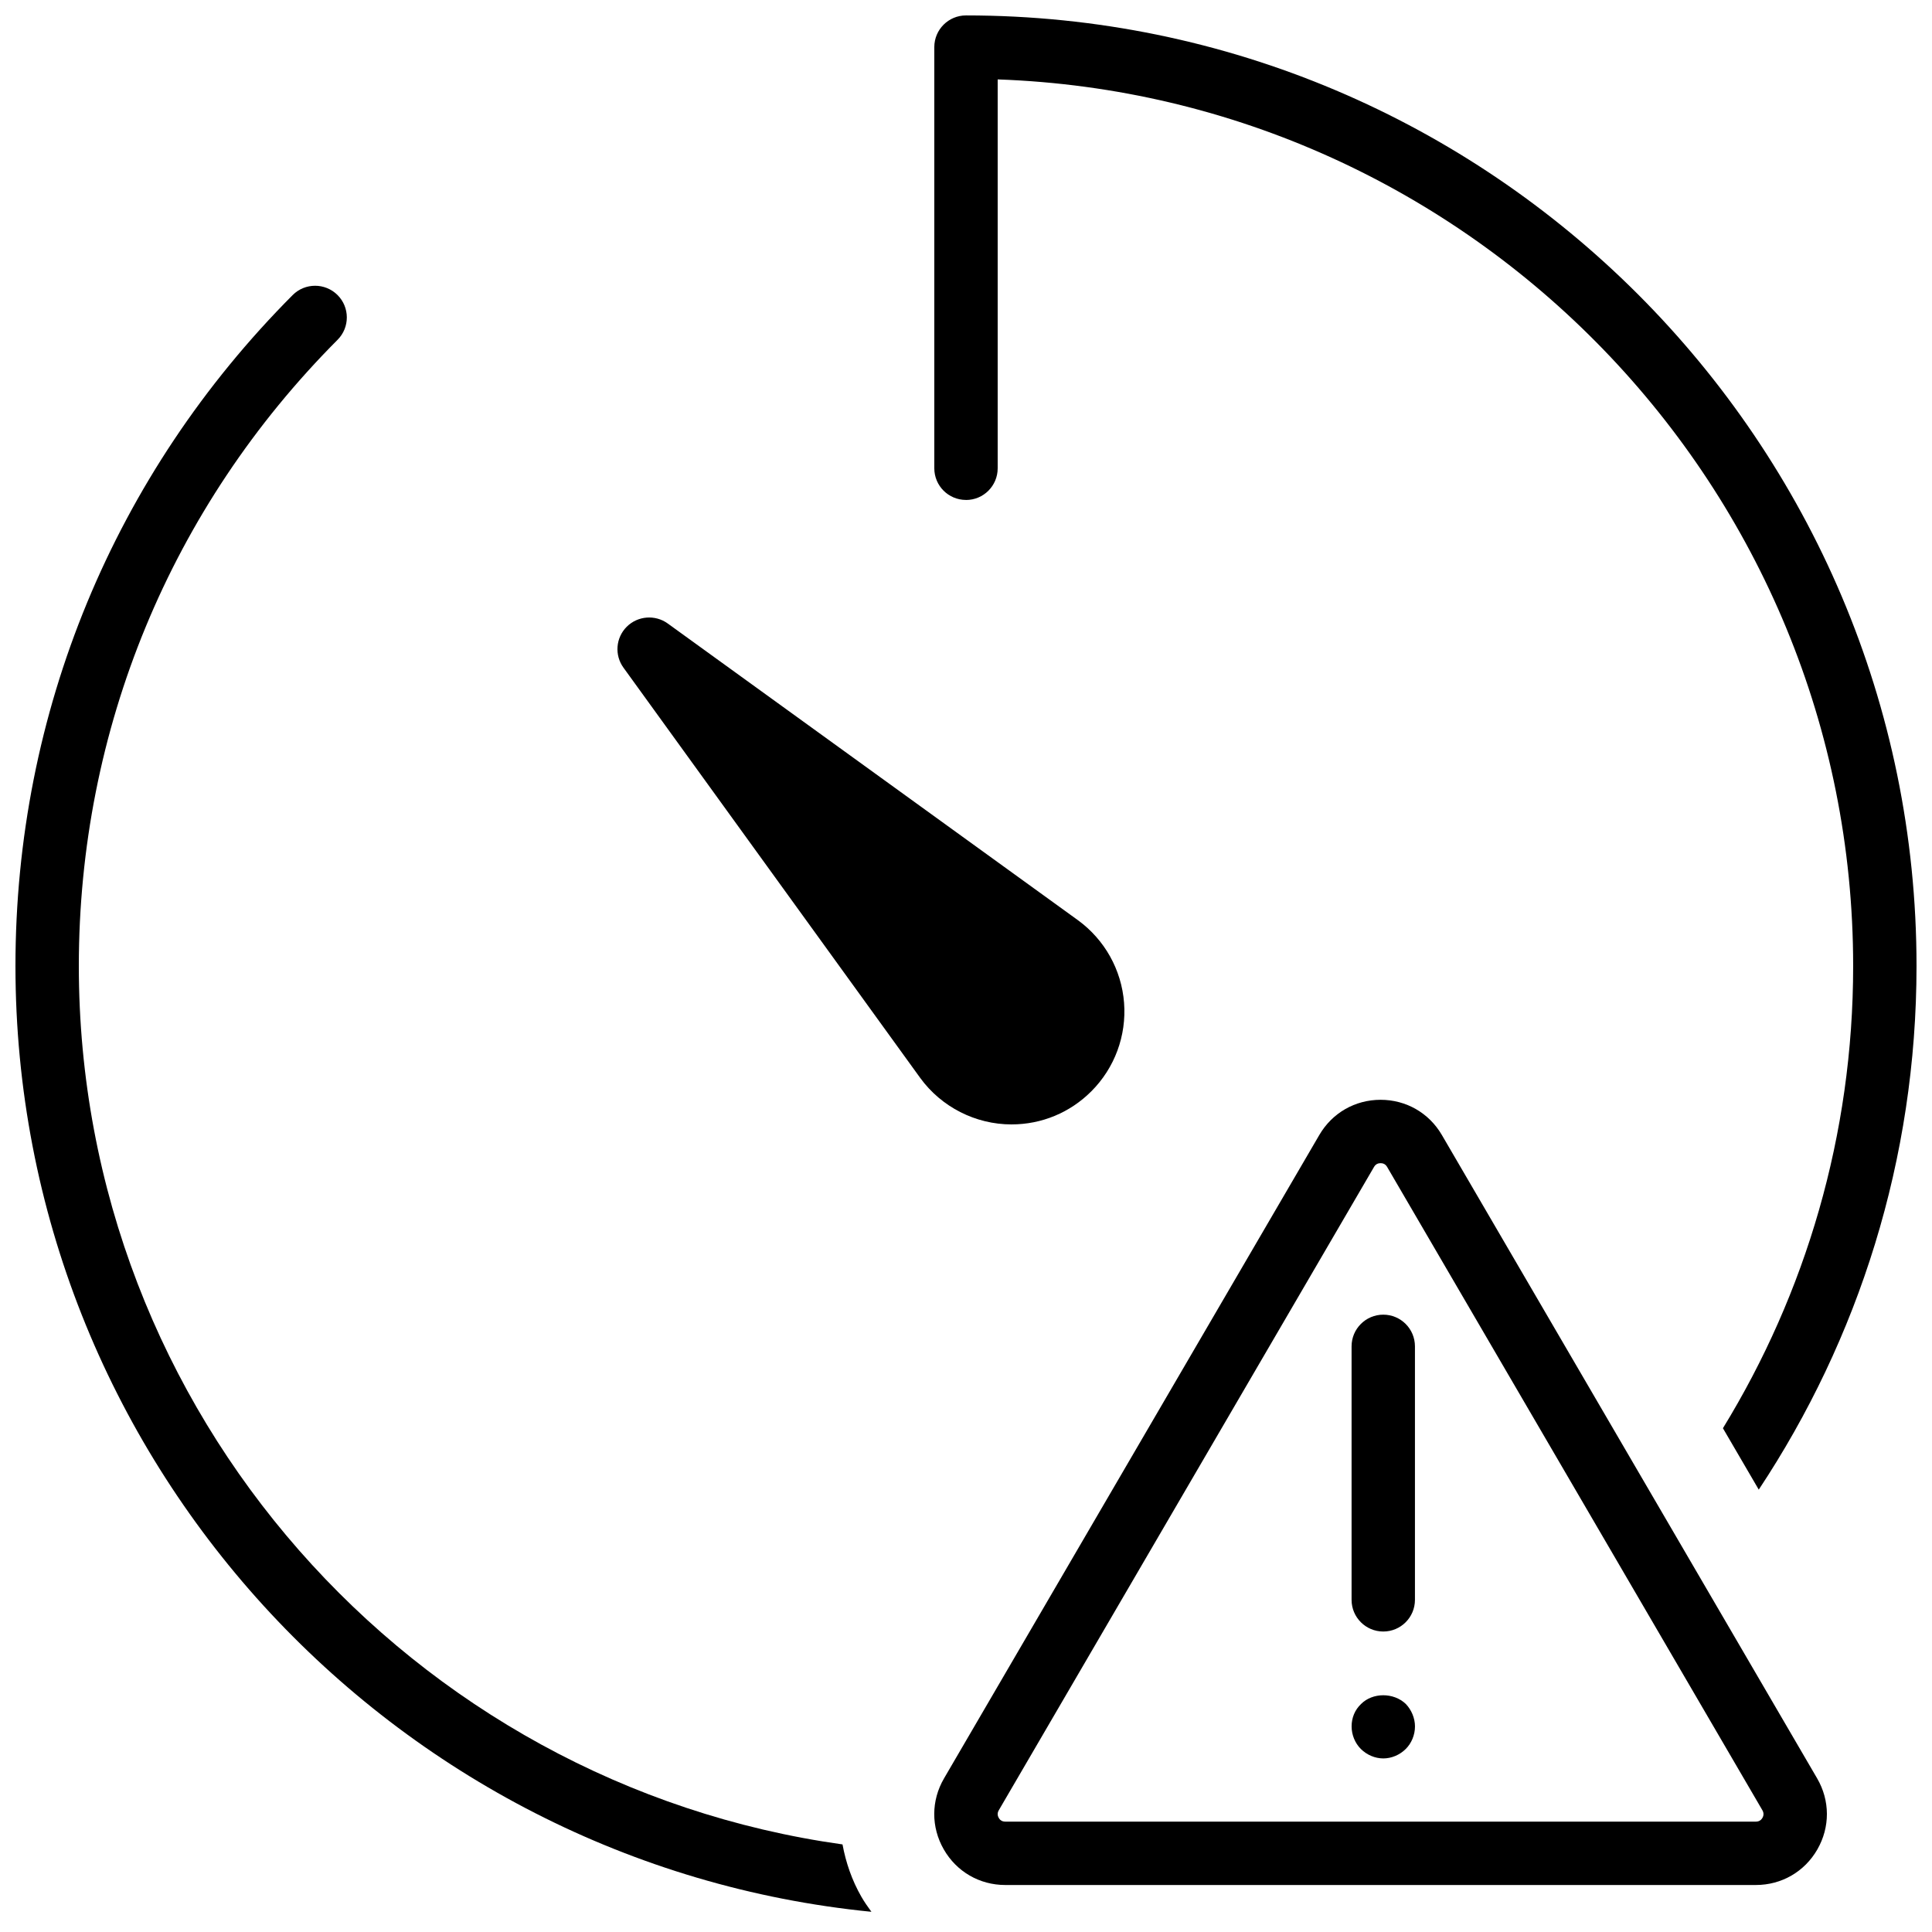
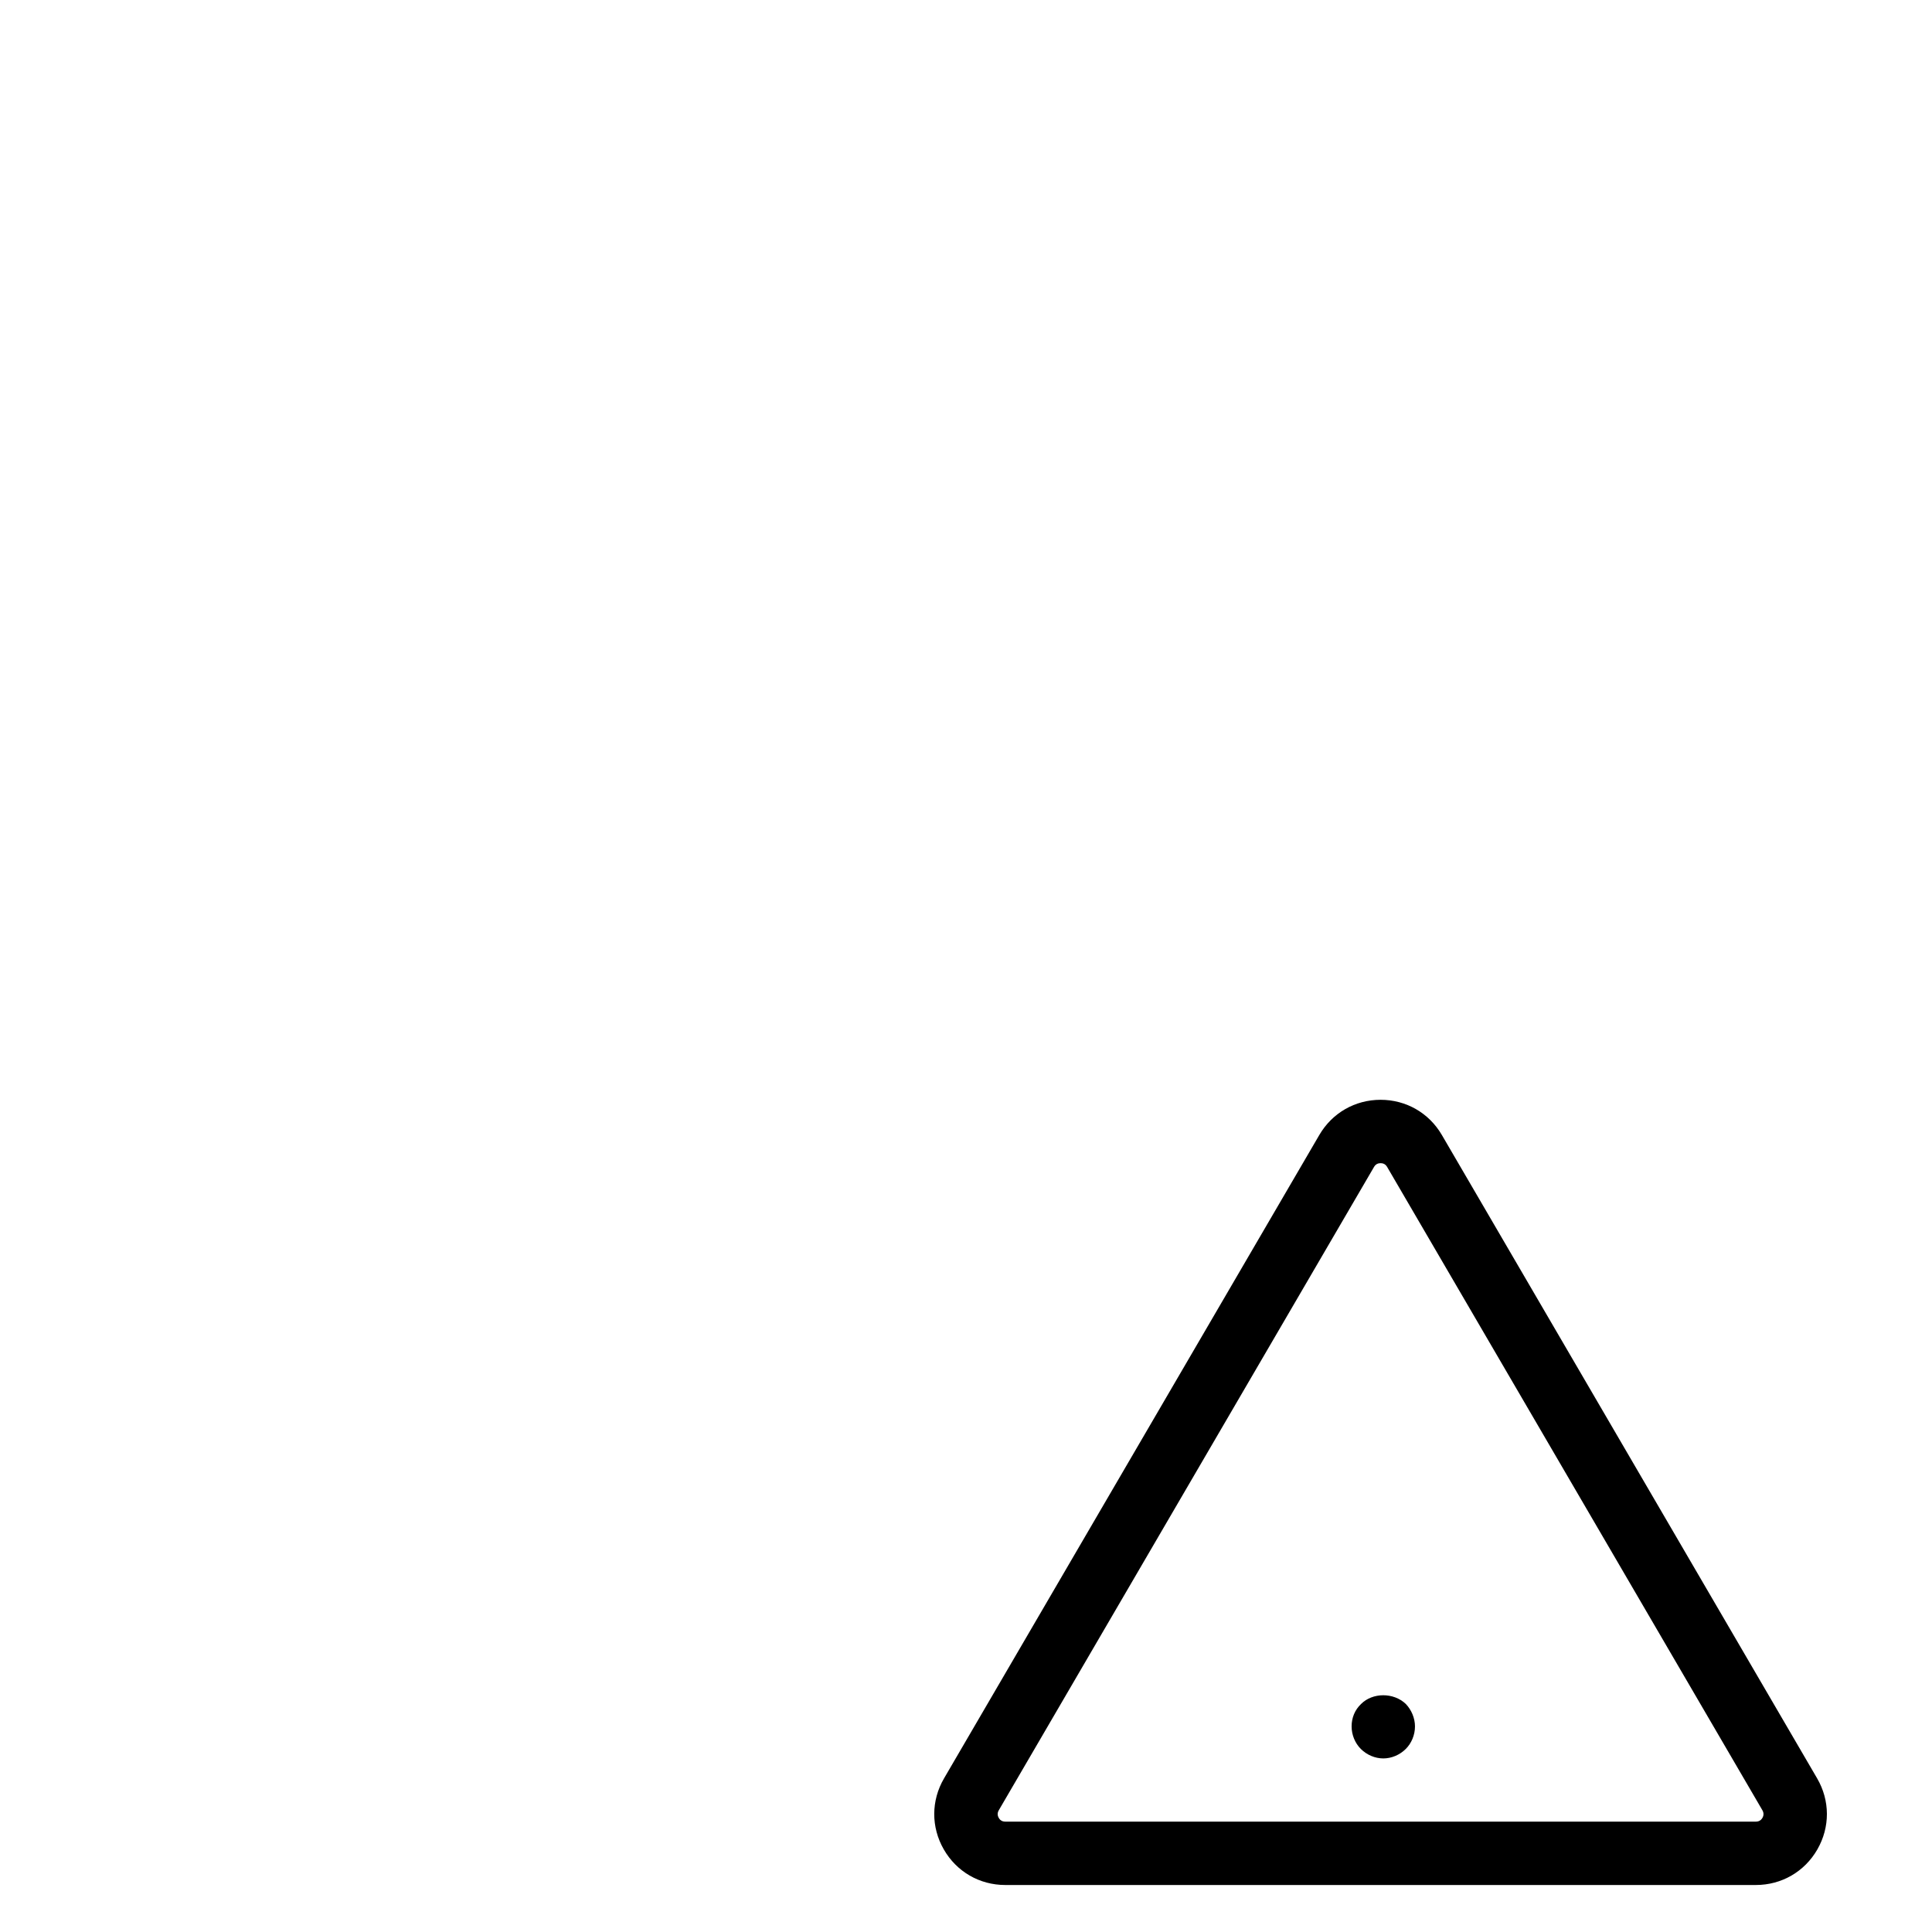
<svg xmlns="http://www.w3.org/2000/svg" width="800px" height="800px" version="1.1" viewBox="144 144 512 512">
  <defs>
    <clipPath id="b">
-       <path d="m391 148.09h260.9v390.91h-260.9z" />
-     </clipPath>
+       </clipPath>
    <clipPath id="a">
      <path d="m148.09 219h226.91v432h-226.91z" />
    </clipPath>
  </defs>
  <path d="m526.1 444.77c-3.41-5.836-9.473-9.312-16.23-9.312-6.758 0-12.82 3.477-16.23 9.312l-99.461 170.52c-3.434 5.879-3.461 12.922-0.066 18.824 3.391 5.902 9.48 9.43 16.289 9.43h198.93c6.809 0 12.906-3.527 16.289-9.43 3.391-5.902 3.367-12.945-0.059-18.824zm84.969 180.98c-0.27 0.465-0.781 1-1.738 1h-198.93c-0.957 0-1.469-0.535-1.73-1-0.258-0.461-0.469-1.168 0.008-1.996l99.461-170.52c0.48-0.824 1.211-0.98 1.73-0.98 0.52 0 1.242 0.156 1.723 0.98l99.469 170.52c0.469 0.828 0.266 1.535 0.008 1.996z" fill-rule="evenodd" />
-   <path d="m510.58 576.37c4.641 0 8.395-3.754 8.395-8.398v-67.176c0-4.633-3.754-8.395-8.395-8.395-4.637 0-8.398 3.762-8.398 8.395v67.176c0 4.644 3.762 8.398 8.398 8.398" fill-rule="evenodd" />
  <path d="m504.71 595.56c-1.68 1.594-2.519 3.684-2.519 5.961 0 2.266 0.926 4.449 2.434 5.961 1.598 1.594 3.781 2.519 5.965 2.519 2.184 0 4.363-0.926 5.961-2.519 1.512-1.512 2.434-3.695 2.434-5.961 0-2.184-0.922-4.367-2.434-5.961-3.273-3.109-8.816-3.023-11.84 0" fill-rule="evenodd" />
-   <path d="m412.07 441.98c7.984 0 15.492-3.117 21.141-8.77 6.191-6.188 9.355-14.742 8.676-23.484-0.68-8.734-5.141-16.711-12.25-21.883l-108.69-78.617c-3.332-2.402-7.934-2.035-10.855 0.863-2.922 2.922-3.285 7.523-0.863 10.855l78.633 108.71c5.609 7.715 14.664 12.328 24.211 12.328" fill-rule="evenodd" />
  <g clip-path="url(#b)">
    <path d="m400 276.5c4.641 0 8.395-3.75 8.395-8.395v-103.06c125.78 4.434 226.71 108.13 226.71 234.96 0 44.848-12.637 86.789-34.512 122.49l9.496 16.273c26.395-39.828 41.809-87.52 41.809-138.77 0-138.9-113-251.91-251.9-251.91-4.644 0-8.398 3.762-8.398 8.398v111.61c0 4.644 3.754 8.395 8.398 8.395" fill-rule="evenodd" />
  </g>
  <g clip-path="url(#a)">
-     <path d="m367.27 632.79c-114.2-15.98-202.38-114.26-202.38-232.79 0-62.641 24.352-121.58 68.57-165.95 3.281-3.289 3.266-8.605-0.02-11.871-3.289-3.266-8.598-3.266-11.871 0.008-47.383 47.551-73.473 110.7-73.473 177.81 0 130.44 99.66 238.03 226.84 250.65-0.941-1.285-1.863-2.594-2.668-3.996-2.504-4.359-4.109-9.062-4.996-13.871" fill-rule="evenodd" />
-   </g>
+     </g>
</svg>